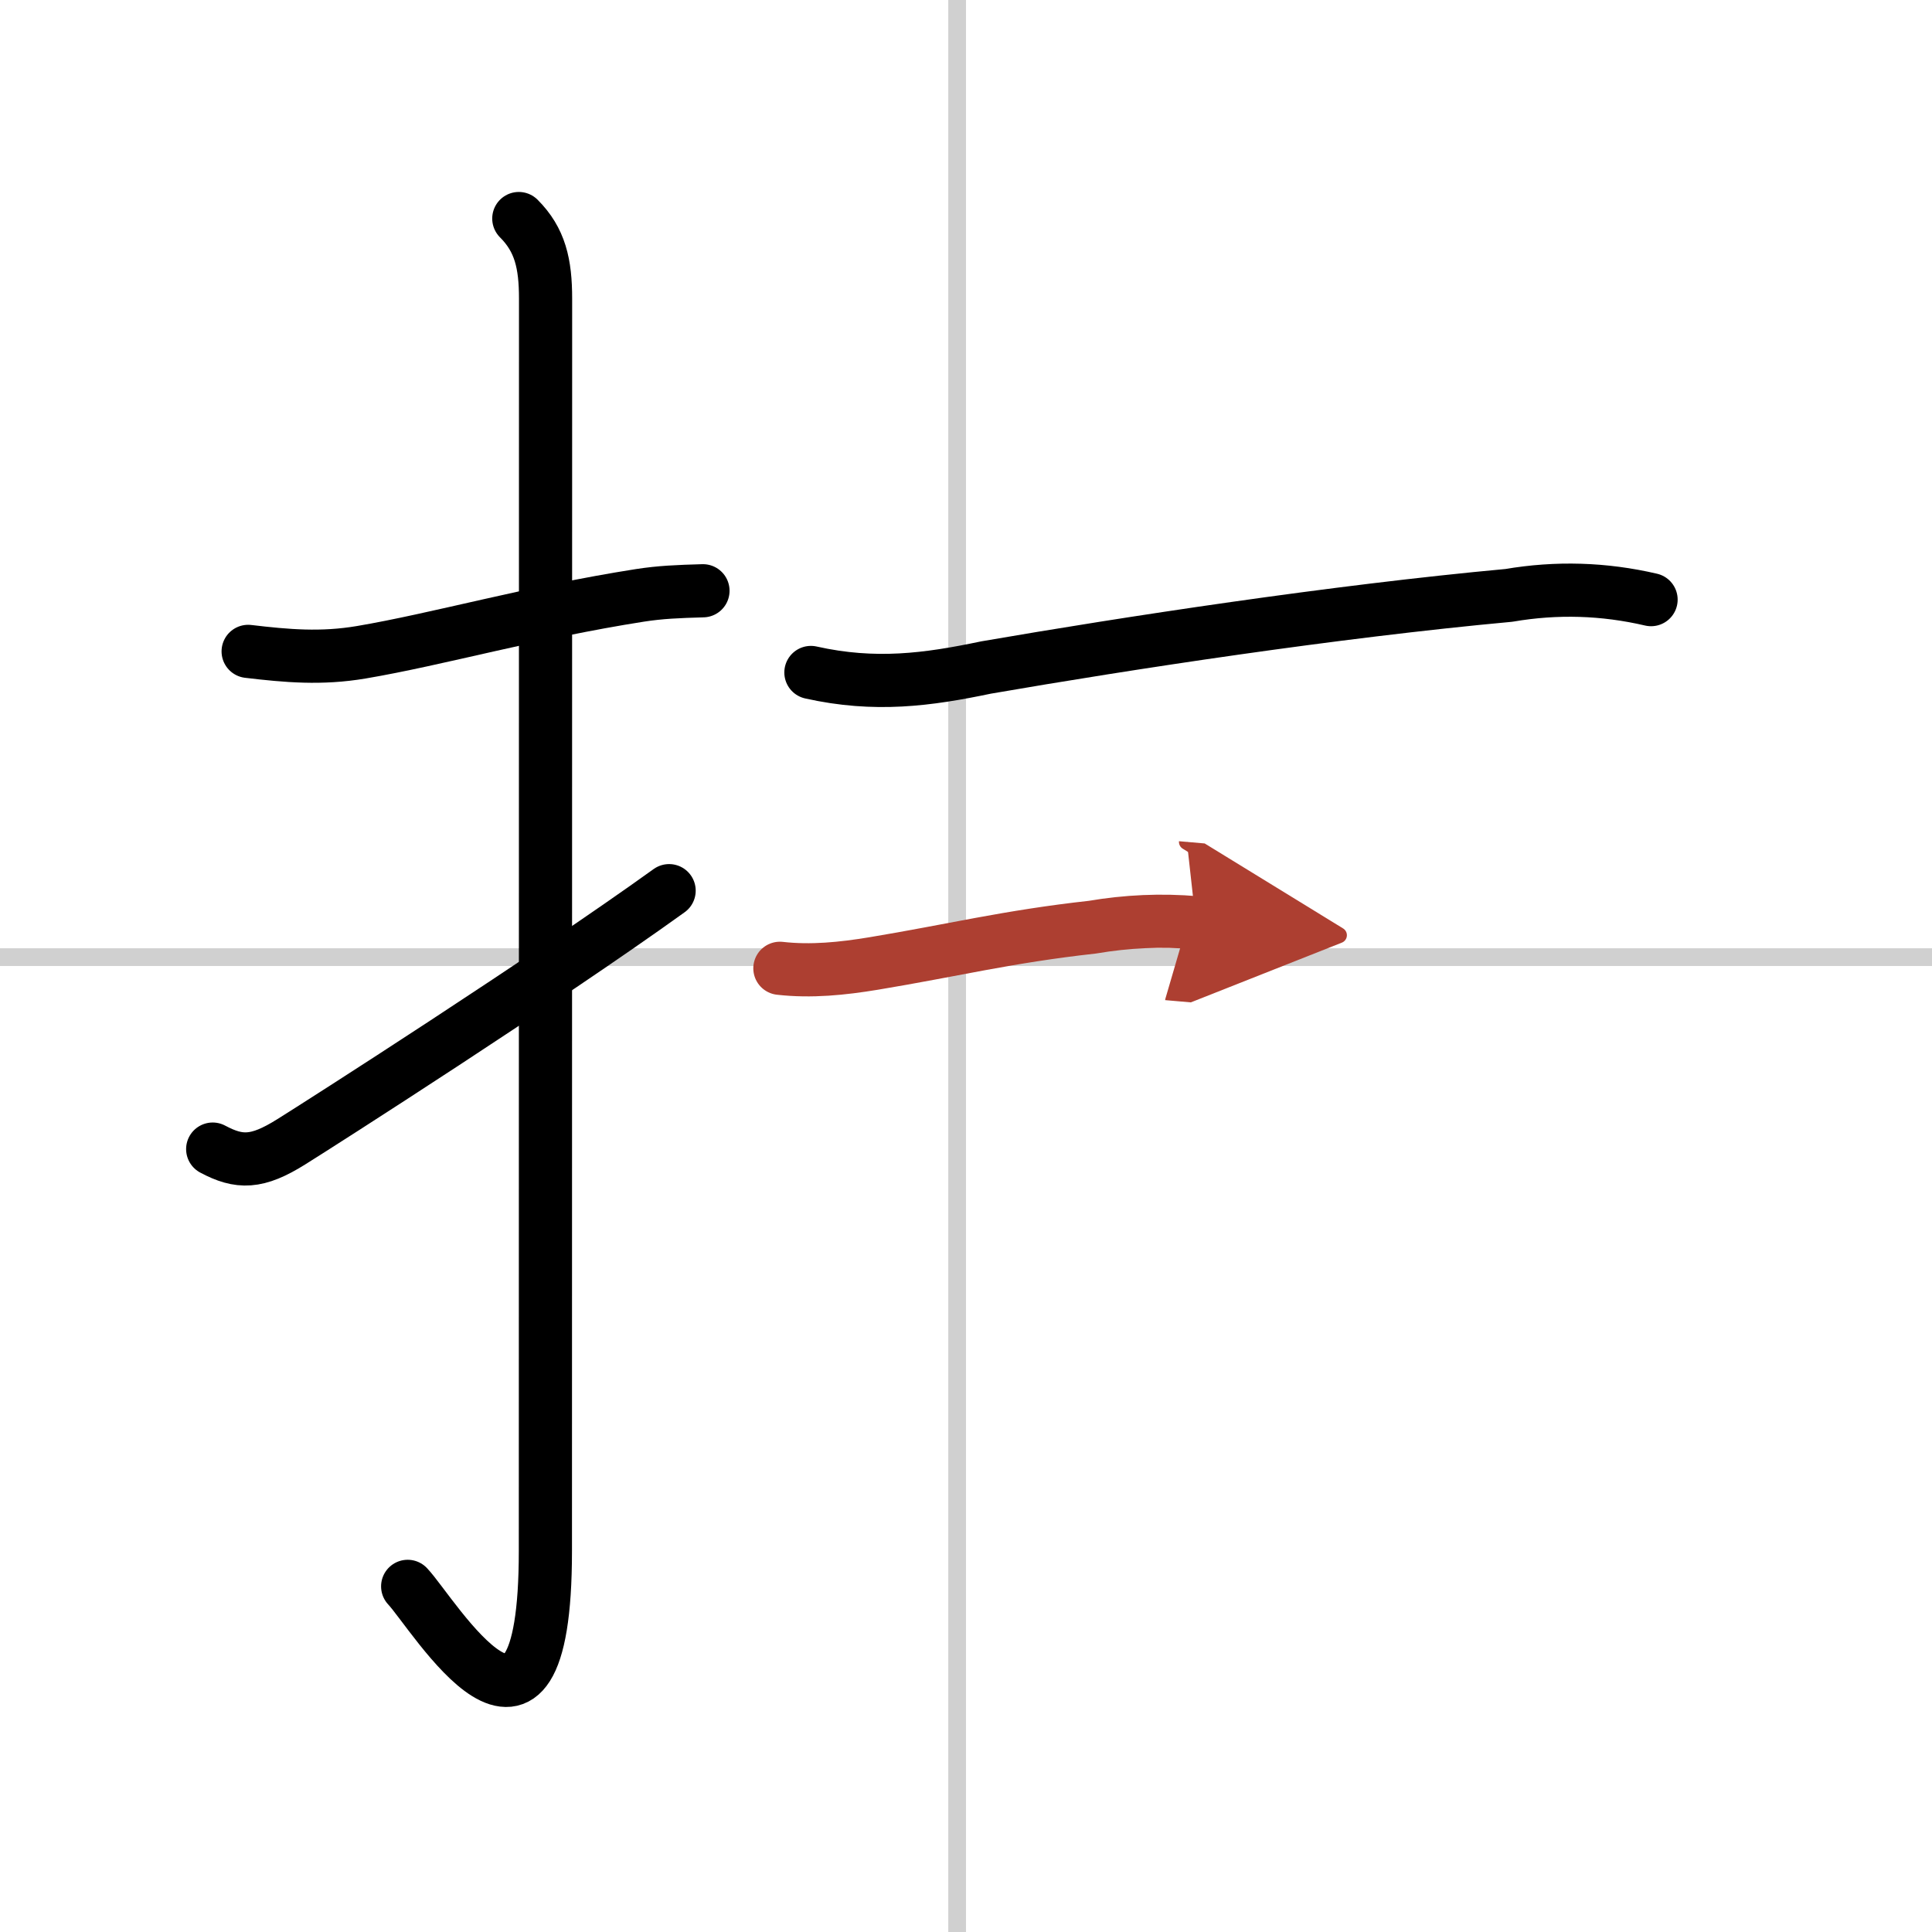
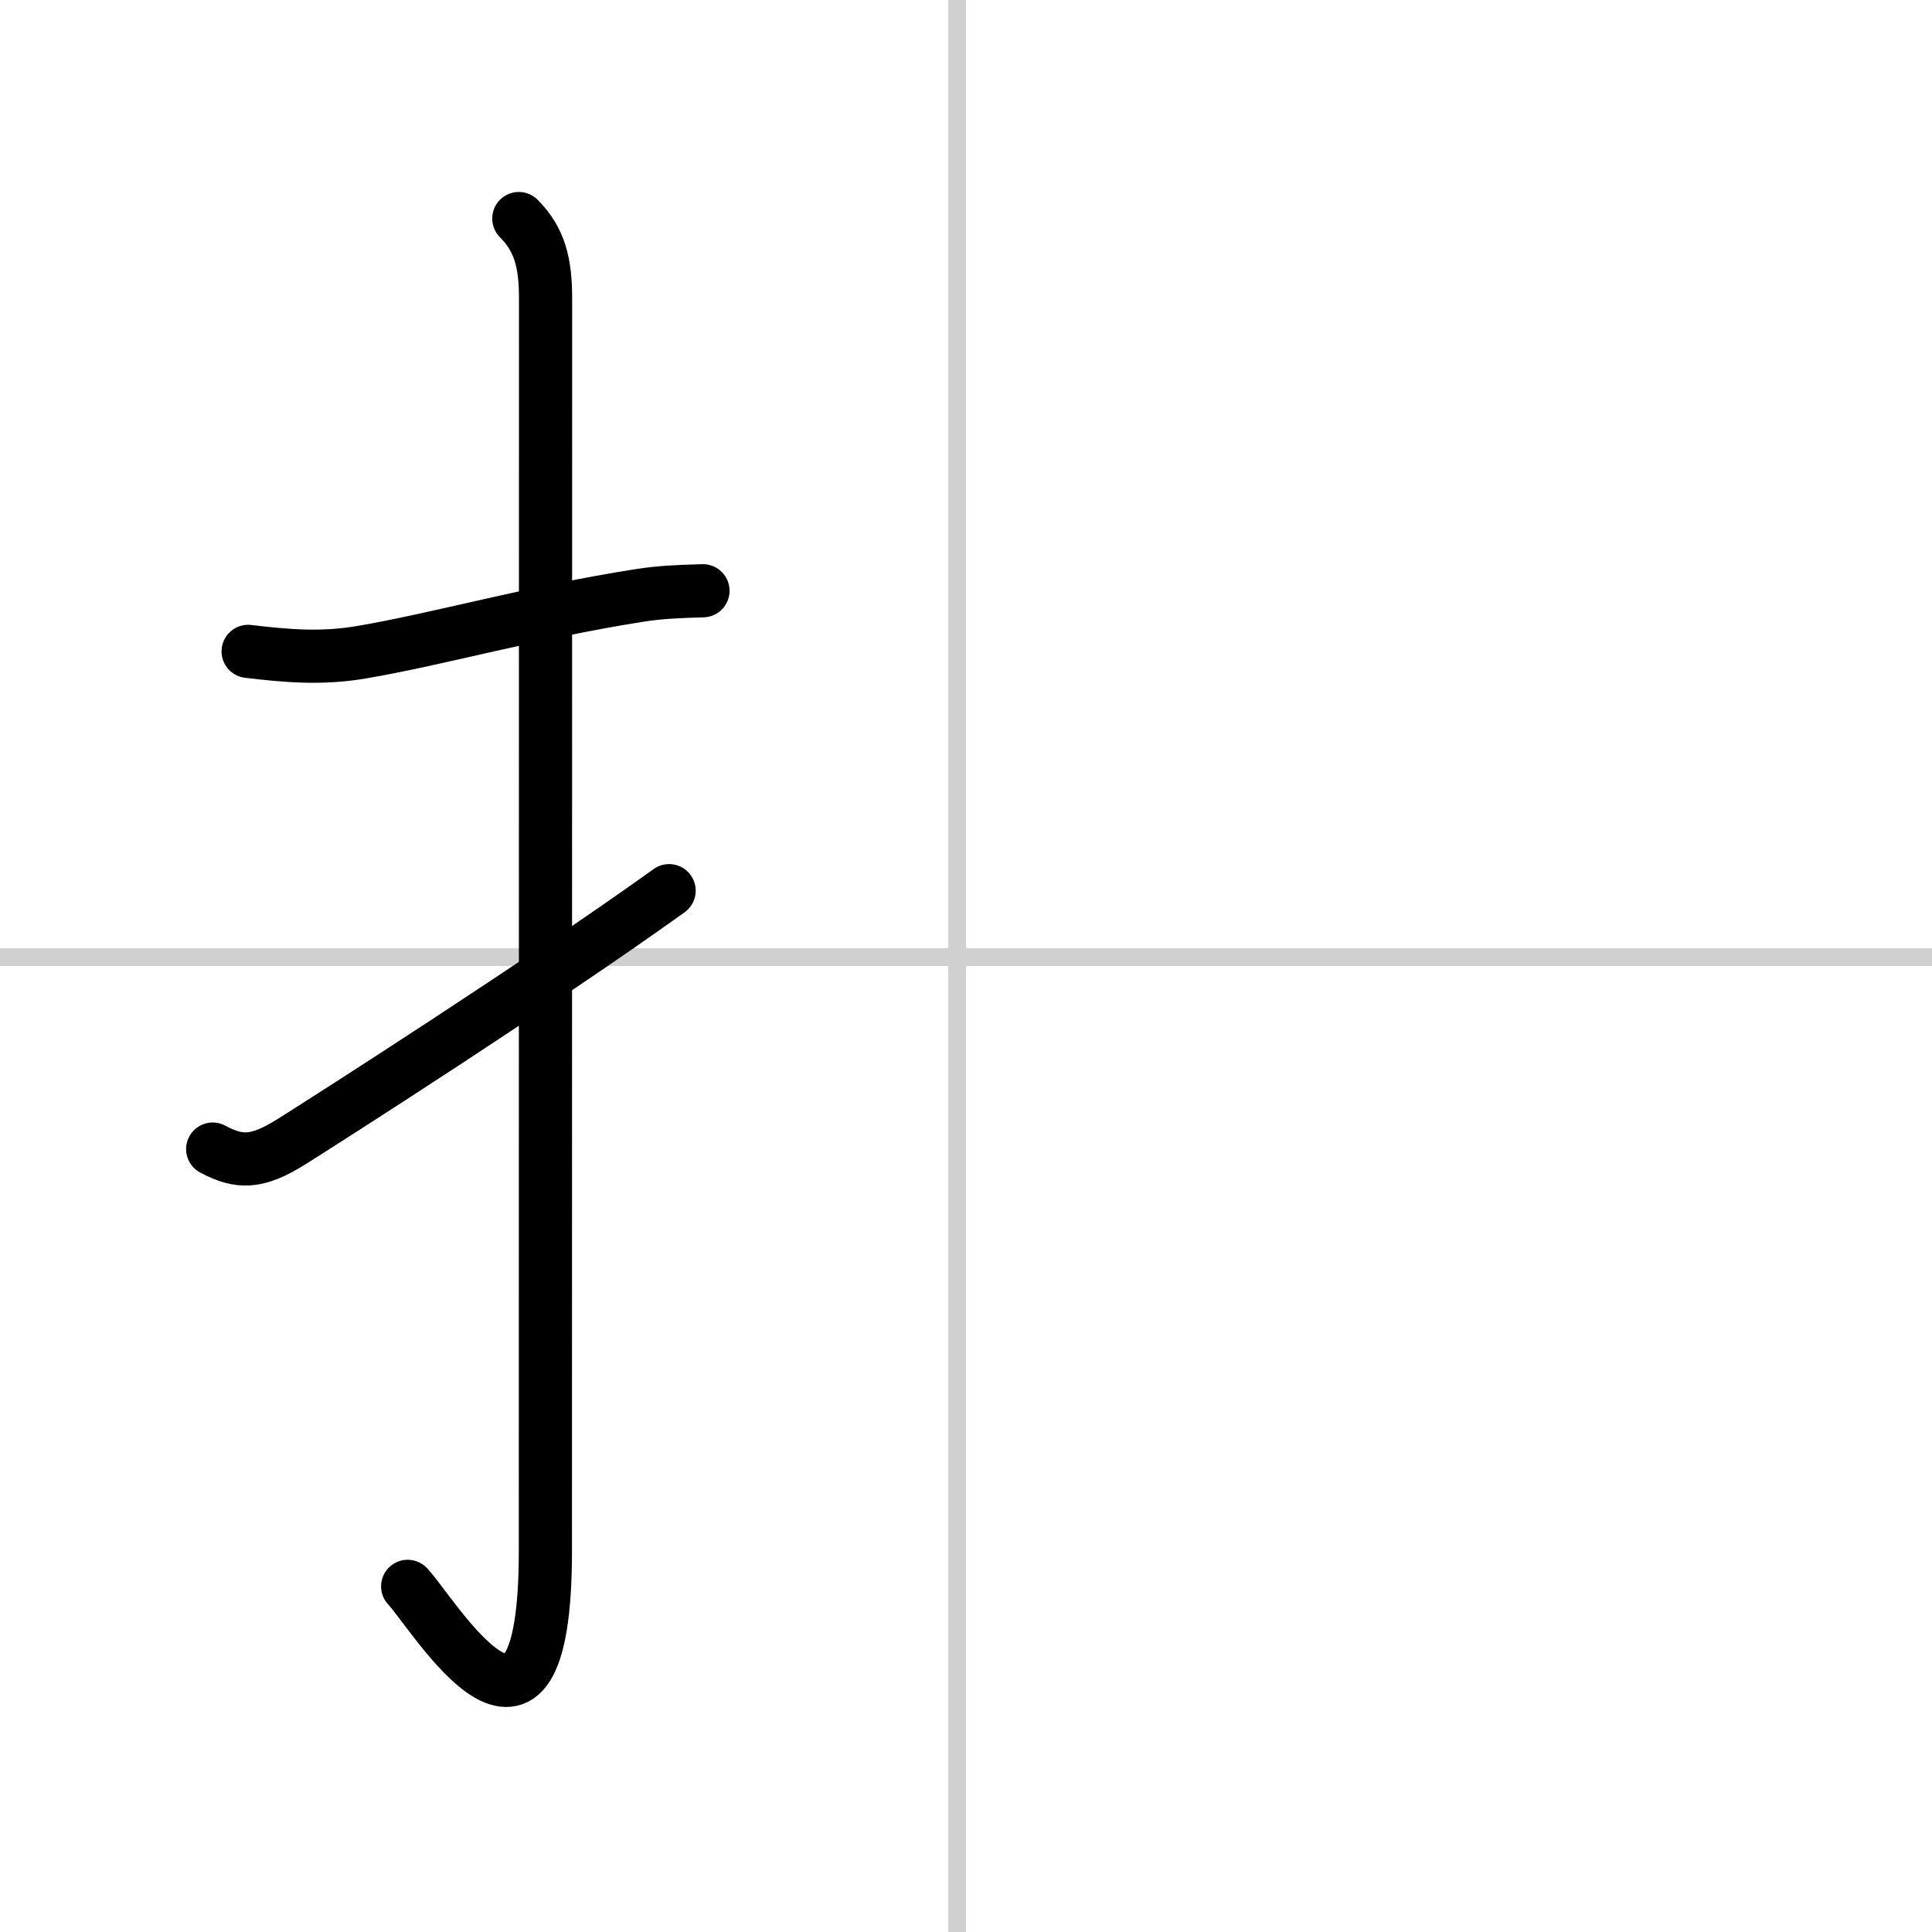
<svg xmlns="http://www.w3.org/2000/svg" width="400" height="400" viewBox="0 0 109 109">
  <defs>
    <marker id="a" markerWidth="4" orient="auto" refX="1" refY="5" viewBox="0 0 10 10">
      <polyline points="0 0 10 5 0 10 1 5" fill="#ad3f31" stroke="#ad3f31" />
    </marker>
  </defs>
  <g fill="none" stroke="#000" stroke-linecap="round" stroke-linejoin="round" stroke-width="3">
-     <rect width="100%" height="100%" fill="#fff" stroke="#fff" />
    <line x1="54" x2="54" y2="109" stroke="#d0d0d0" stroke-width="1" />
    <line x2="109" y1="54" y2="54" stroke="#d0d0d0" stroke-width="1" />
    <path d="m14 36.75c2.19 0.26 4.13 0.43 6.38 0.05 4.32-0.73 9.6-2.25 15.72-3.21 1.16-0.18 2.15-0.22 3.56-0.26" />
    <path d="m29.27 12.33c1.2 1.2 1.51 2.54 1.51 4.52 0 14.56-0.01 65.69-0.01 70.65 0 14.25-6.32 3.53-7.77 2" />
    <path d="m12 64.83c1.5 0.8 2.5 0.8 4.43-0.41 1.67-1.04 14.29-9.11 21.32-14.17" />
-     <path d="m45.75 37.94c3.62 0.81 6.59 0.41 9.88-0.28 7.99-1.38 19.62-3.16 29.5-4.07 2.69-0.46 5.36-0.38 8.02 0.24" />
-     <path d="m44 54.63c1.77 0.2 3.52 0.02 5.28-0.27 4.47-0.74 7.56-1.52 12.35-2.05 1.94-0.33 3.89-0.42 5.84-0.25" marker-end="url(#a)" stroke="#ad3f31" />
  </g>
</svg>